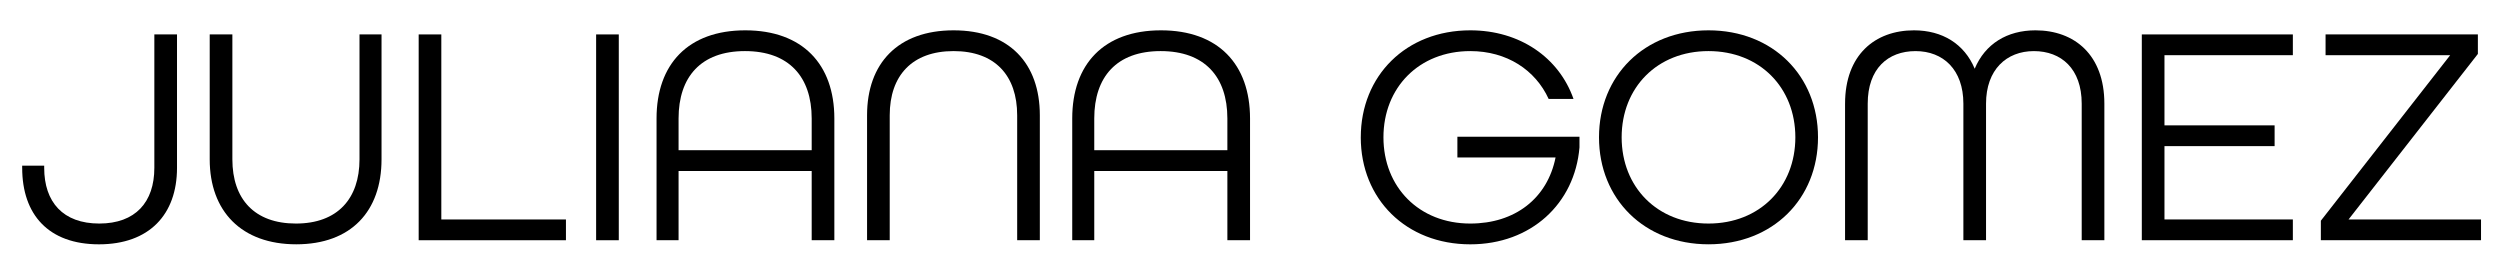
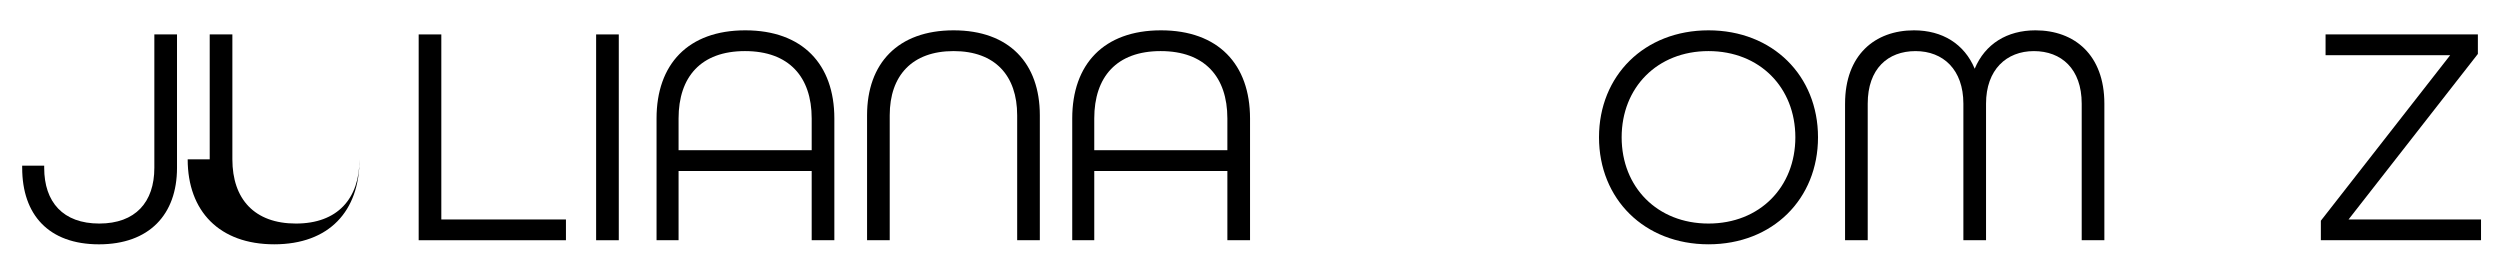
<svg xmlns="http://www.w3.org/2000/svg" viewBox="0 0 1581 171" data-name="Layer 1" id="Layer_1">
  <path d="M14.02,106.15v-1.39h13.93v1.39c0,21.69,11.94,35.22,34.83,35.22s34.83-13.53,34.83-35.22V21.77h14.33v84.38c0,29.45-17.51,48.36-49.35,48.36s-48.56-18.71-48.56-48.36Z" />
-   <path d="M132.62,100.77V21.77h14.33v79c0,25.07,13.93,40.6,40.2,40.6s40.2-15.72,40.2-40.6V21.77h13.93v79c0,32.84-19.3,53.73-53.93,53.73s-54.73-20.9-54.73-53.73Z" />
+   <path d="M132.62,100.77V21.77h14.33v79c0,25.07,13.93,40.6,40.2,40.6s40.2-15.72,40.2-40.6V21.77v79c0,32.84-19.3,53.73-53.93,53.73s-54.73-20.9-54.73-53.73Z" />
  <path d="M264.76,21.77h14.33v117.02h78.81v13.13h-93.13V21.77Z" />
  <path d="M376.99,21.77h14.33v130.15h-14.33V21.77Z" />
  <path d="M415.2,74.9c0-34.23,19.9-55.72,56.12-55.72s56.32,21.49,56.32,55.72v77.02h-14.33v-43.78h-84.18v43.78h-13.93v-77.02ZM513.31,95v-20.1c0-26.27-14.33-42.59-42.19-42.59s-41.99,16.32-41.99,42.59v20.1h84.18Z" />
  <path d="M548.33,72.91c0-32.84,19.5-53.73,54.73-53.73s54.53,20.9,54.53,53.73v79h-14.33v-79c0-25.07-13.93-40.6-40.2-40.6s-40.4,15.52-40.4,40.6v79h-14.33v-79Z" />
  <path d="M678.08,74.9c0-34.23,19.9-55.72,56.12-55.72s56.32,21.49,56.32,55.72v77.02h-14.33v-43.78h-84.18v43.78h-13.93v-77.02ZM776.19,95v-20.1c0-26.27-14.33-42.59-42.19-42.59s-41.99,16.32-41.99,42.59v20.1h84.18Z" />
-   <path d="M860.56,86.84c0-39,28.66-67.66,69.25-67.66,31.44,0,56.12,17.31,65.27,43.38h-15.72c-8.36-18.31-26.47-30.25-49.55-30.25-32.44,0-54.92,23.08-54.92,54.53s22.49,54.53,54.92,54.53c28.26,0,48.76-15.92,53.93-41.79h-62.09v-13.13h77.21v6.77c-2.99,35.62-30.65,61.29-69.06,61.29-40.6,0-69.25-28.66-69.25-67.66Z" />
  <path d="M1011.21,86.84c0-39,28.66-67.66,69.25-67.66s69.25,28.66,69.25,67.66-28.66,67.66-69.25,67.66-69.25-28.66-69.25-67.66ZM1135.38,86.84c0-31.44-22.49-54.53-54.93-54.53s-54.92,23.08-54.92,54.53,22.49,54.53,54.92,54.53,54.93-23.08,54.93-54.53Z" />
  <path d="M1166.82,65.55c0-30.85,18.91-46.37,43.58-46.37,17.91,0,31.84,8.56,38.41,24.28,6.57-15.72,20.5-24.28,38.41-24.28,24.68,0,43.58,15.52,43.58,46.37v86.37h-14.33v-86.37c0-22.09-12.94-33.23-30.25-33.23s-30.25,11.74-30.25,33.23v86.37h-14.33v-86.37c0-21.49-12.74-33.23-30.25-33.23s-30.25,11.14-30.25,33.23v86.37h-14.33v-86.37Z" />
-   <path d="M1354.48,21.77h95.52v13.13h-81.19v44.38h69.65v13.13h-69.65v46.37h81.19v13.13h-95.52V21.77Z" />
  <path d="M1467.71,139.58l81.79-104.68h-78.81v-13.13h96.32v12.34l-81.79,104.68h83.78v13.13h-101.29v-12.34Z" />
</svg>